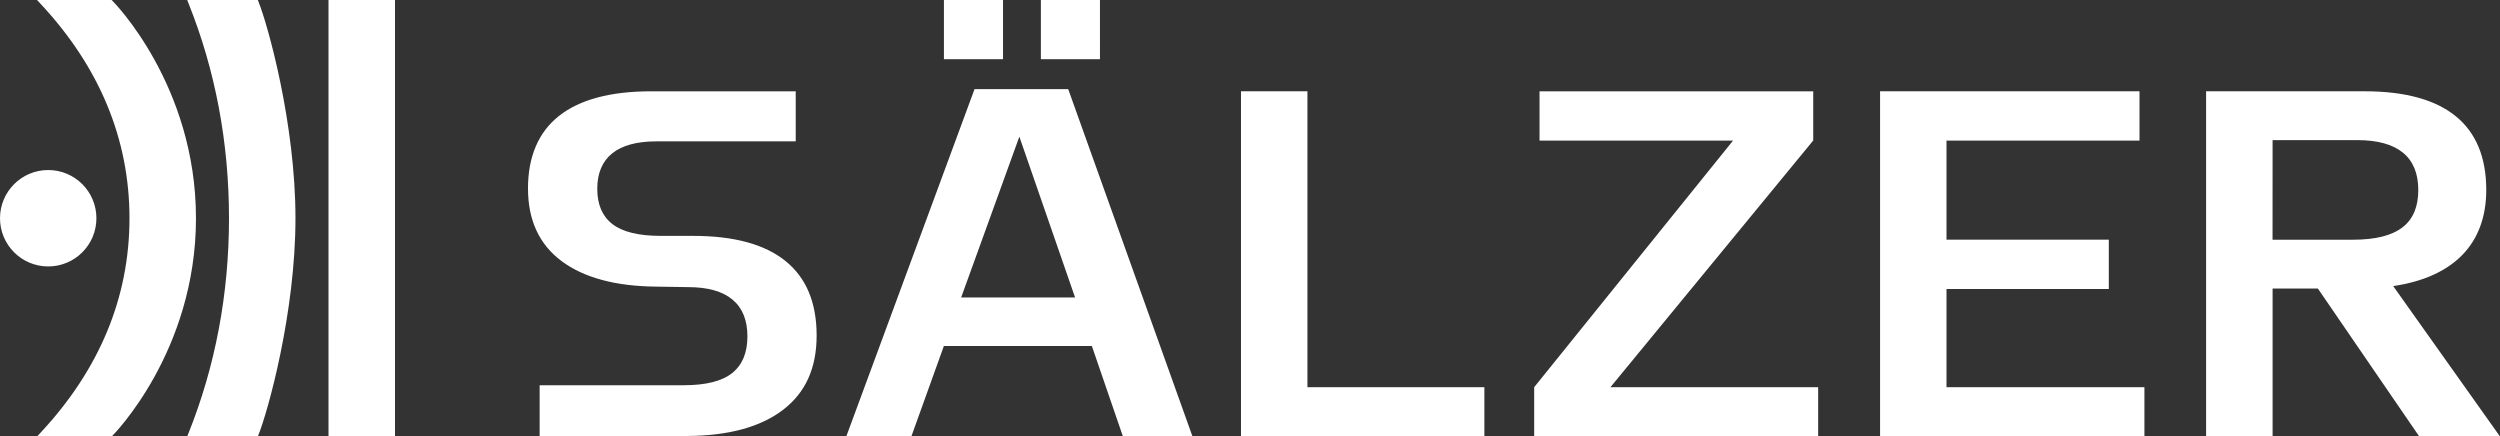
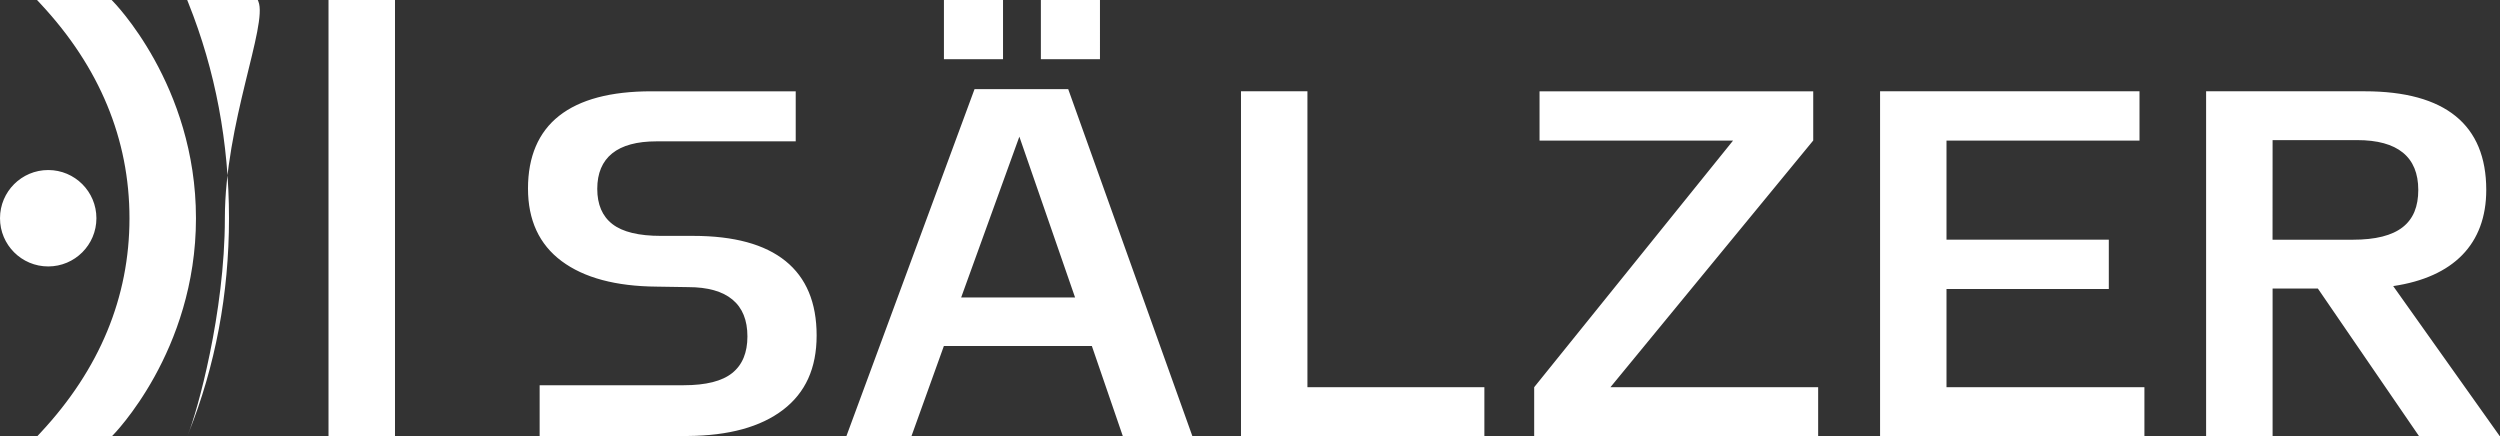
<svg xmlns="http://www.w3.org/2000/svg" id="Logo_x5F_RGB" version="1.1" viewBox="0 0 218.021 38.065">
  <rect x="0" y="0" width="218.021" height="38.065" fill="#333333" stroke="none" />
  <defs>
    <style>
      .st0 {
        fill: #fff;
      }
    </style>
  </defs>
-   <path class="st0" d="M57.252,12.327c-1.706,0-2.996.351-3.863,1.048-.866.697-1.303,1.732-1.303,3.096s.442,2.395,1.325,3.074c.883.684,2.295,1.026,4.231,1.026h2.81c3.559,0,6.244.732,8.05,2.191,1.81,1.464,2.715,3.624,2.715,6.491s-.978,4.997-2.932,6.491c-1.953,1.49-4.724,2.252-8.314,2.278l-12.91.043v-4.469h12.564c1.94,0,3.347-.355,4.231-1.065.883-.71,1.325-1.771,1.325-3.191s-.433-2.49-1.303-3.213c-.866-.723-2.157-1.087-3.863-1.087l-2.724-.043c-3.59-.026-6.361-.771-8.314-2.226-1.953-1.455-2.932-3.568-2.932-6.335s.905-4.91,2.715-6.335,4.49-2.139,8.05-2.139h12.583v4.365h-12.142ZM79.476,38.065l2.838-7.893h12.904l2.712,7.893h6.066l-10.839-30.291h-8.17l-11.186,30.291h5.675ZM88.896,11.916l4.86,14.028h-9.936l5.076-14.028ZM82.319,5.161h5.153V0h-5.153v5.161ZM90.773,5.161h5.153V0h-5.153v5.161ZM129.45,38.065v-4.3h-15.431V7.962h-5.794v30.103h21.224ZM158.558,38.065v-4.3h-18.113l17.684-21.512v-4.291h-23.868v4.3h16.875l-17.343,21.504v4.3h24.764ZM187.011,38.065v-4.3h-17.26v-8.561h14.155v-4.3h-14.155v-8.643h16.832v-4.3h-22.625v30.103h23.054ZM218.021,38.065l-9.314-13.116c5.24-.775,8.115-3.659,8.115-8.388,0-5.677-3.564-8.6-10.605-8.6h-13.826v30.103h5.798v-12.9h3.949l8.842,12.9h7.041ZM198.189,12.219h7.383c3.521,0,5.322,1.464,5.322,4.343s-1.719,4.343-5.711,4.343h-6.998l.004-8.686ZM34.447,38.065h-5.798V0h5.798v38.065ZM9.797.061l-.061-.061H3.23l.325.35c5.133,5.508,7.736,11.794,7.736,18.683s-2.604,13.175-7.736,18.683l-.325.35h6.507l.061-.061c.072-.072,7.292-7.336,7.292-18.972S9.87.133,9.797.061ZM22.535.131l-.053-.131h-6.157l.114.286c2.343,5.852,3.532,12.16,3.532,18.747s-1.189,12.894-3.532,18.747l-.114.286h6.157l.053-.131c.828-2.042,3.232-10.663,3.232-18.902S23.363,2.173,22.535.131ZM4.204,14.828c-2.322,0-4.204,1.882-4.204,4.204s1.882,4.204,4.204,4.204,4.204-1.882,4.204-4.204-1.882-4.204-4.204-4.204Z" />
+   <path class="st0" d="M57.252,12.327c-1.706,0-2.996.351-3.863,1.048-.866.697-1.303,1.732-1.303,3.096s.442,2.395,1.325,3.074c.883.684,2.295,1.026,4.231,1.026h2.81c3.559,0,6.244.732,8.05,2.191,1.81,1.464,2.715,3.624,2.715,6.491s-.978,4.997-2.932,6.491c-1.953,1.49-4.724,2.252-8.314,2.278l-12.91.043v-4.469h12.564c1.94,0,3.347-.355,4.231-1.065.883-.71,1.325-1.771,1.325-3.191s-.433-2.49-1.303-3.213c-.866-.723-2.157-1.087-3.863-1.087l-2.724-.043c-3.59-.026-6.361-.771-8.314-2.226-1.953-1.455-2.932-3.568-2.932-6.335s.905-4.91,2.715-6.335,4.49-2.139,8.05-2.139h12.583v4.365h-12.142ZM79.476,38.065l2.838-7.893h12.904l2.712,7.893h6.066l-10.839-30.291h-8.17l-11.186,30.291h5.675ZM88.896,11.916l4.86,14.028h-9.936l5.076-14.028ZM82.319,5.161h5.153V0h-5.153v5.161ZM90.773,5.161h5.153V0h-5.153v5.161ZM129.45,38.065v-4.3h-15.431V7.962h-5.794v30.103h21.224ZM158.558,38.065v-4.3h-18.113l17.684-21.512v-4.291h-23.868v4.3h16.875l-17.343,21.504v4.3h24.764ZM187.011,38.065v-4.3h-17.26v-8.561h14.155v-4.3h-14.155v-8.643h16.832v-4.3h-22.625v30.103h23.054ZM218.021,38.065l-9.314-13.116c5.24-.775,8.115-3.659,8.115-8.388,0-5.677-3.564-8.6-10.605-8.6h-13.826v30.103h5.798v-12.9h3.949l8.842,12.9h7.041ZM198.189,12.219h7.383c3.521,0,5.322,1.464,5.322,4.343s-1.719,4.343-5.711,4.343h-6.998l.004-8.686ZM34.447,38.065h-5.798V0h5.798v38.065ZM9.797.061l-.061-.061H3.23l.325.35c5.133,5.508,7.736,11.794,7.736,18.683s-2.604,13.175-7.736,18.683l-.325.35h6.507l.061-.061c.072-.072,7.292-7.336,7.292-18.972S9.87.133,9.797.061ZM22.535.131l-.053-.131h-6.157l.114.286c2.343,5.852,3.532,12.16,3.532,18.747s-1.189,12.894-3.532,18.747l-.114.286l.053-.131c.828-2.042,3.232-10.663,3.232-18.902S23.363,2.173,22.535.131ZM4.204,14.828c-2.322,0-4.204,1.882-4.204,4.204s1.882,4.204,4.204,4.204,4.204-1.882,4.204-4.204-1.882-4.204-4.204-4.204Z" />
</svg>